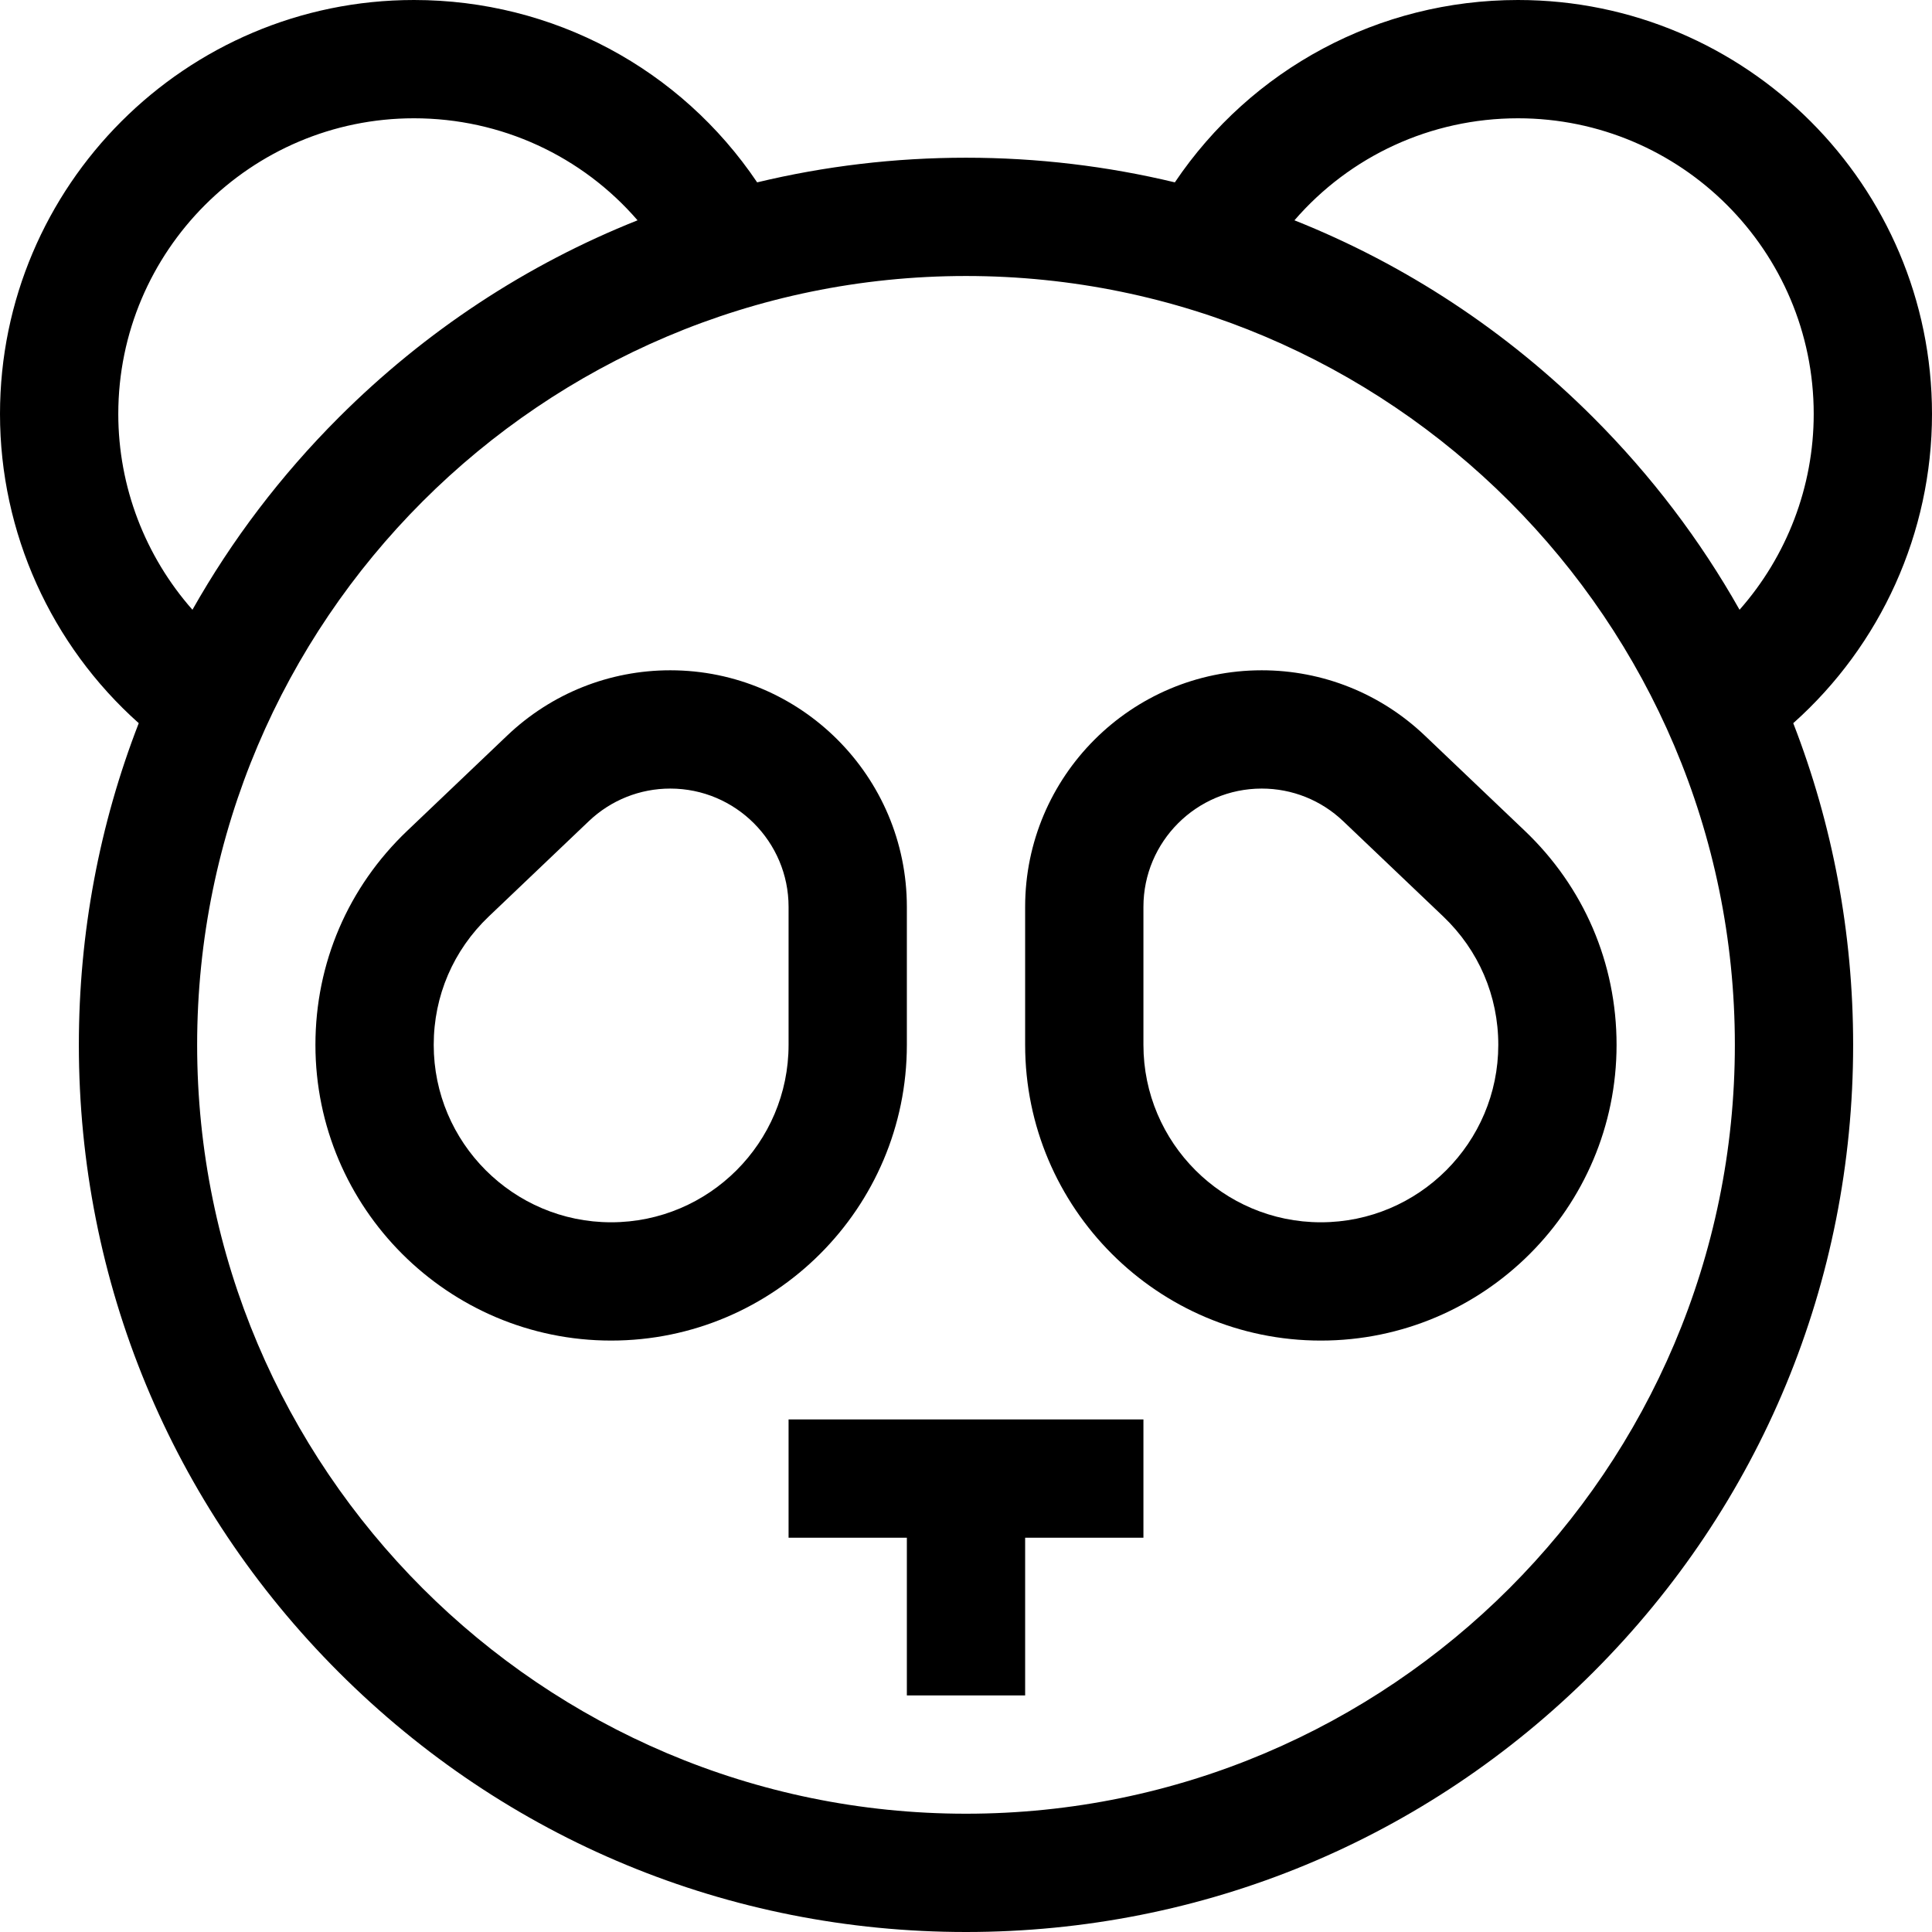
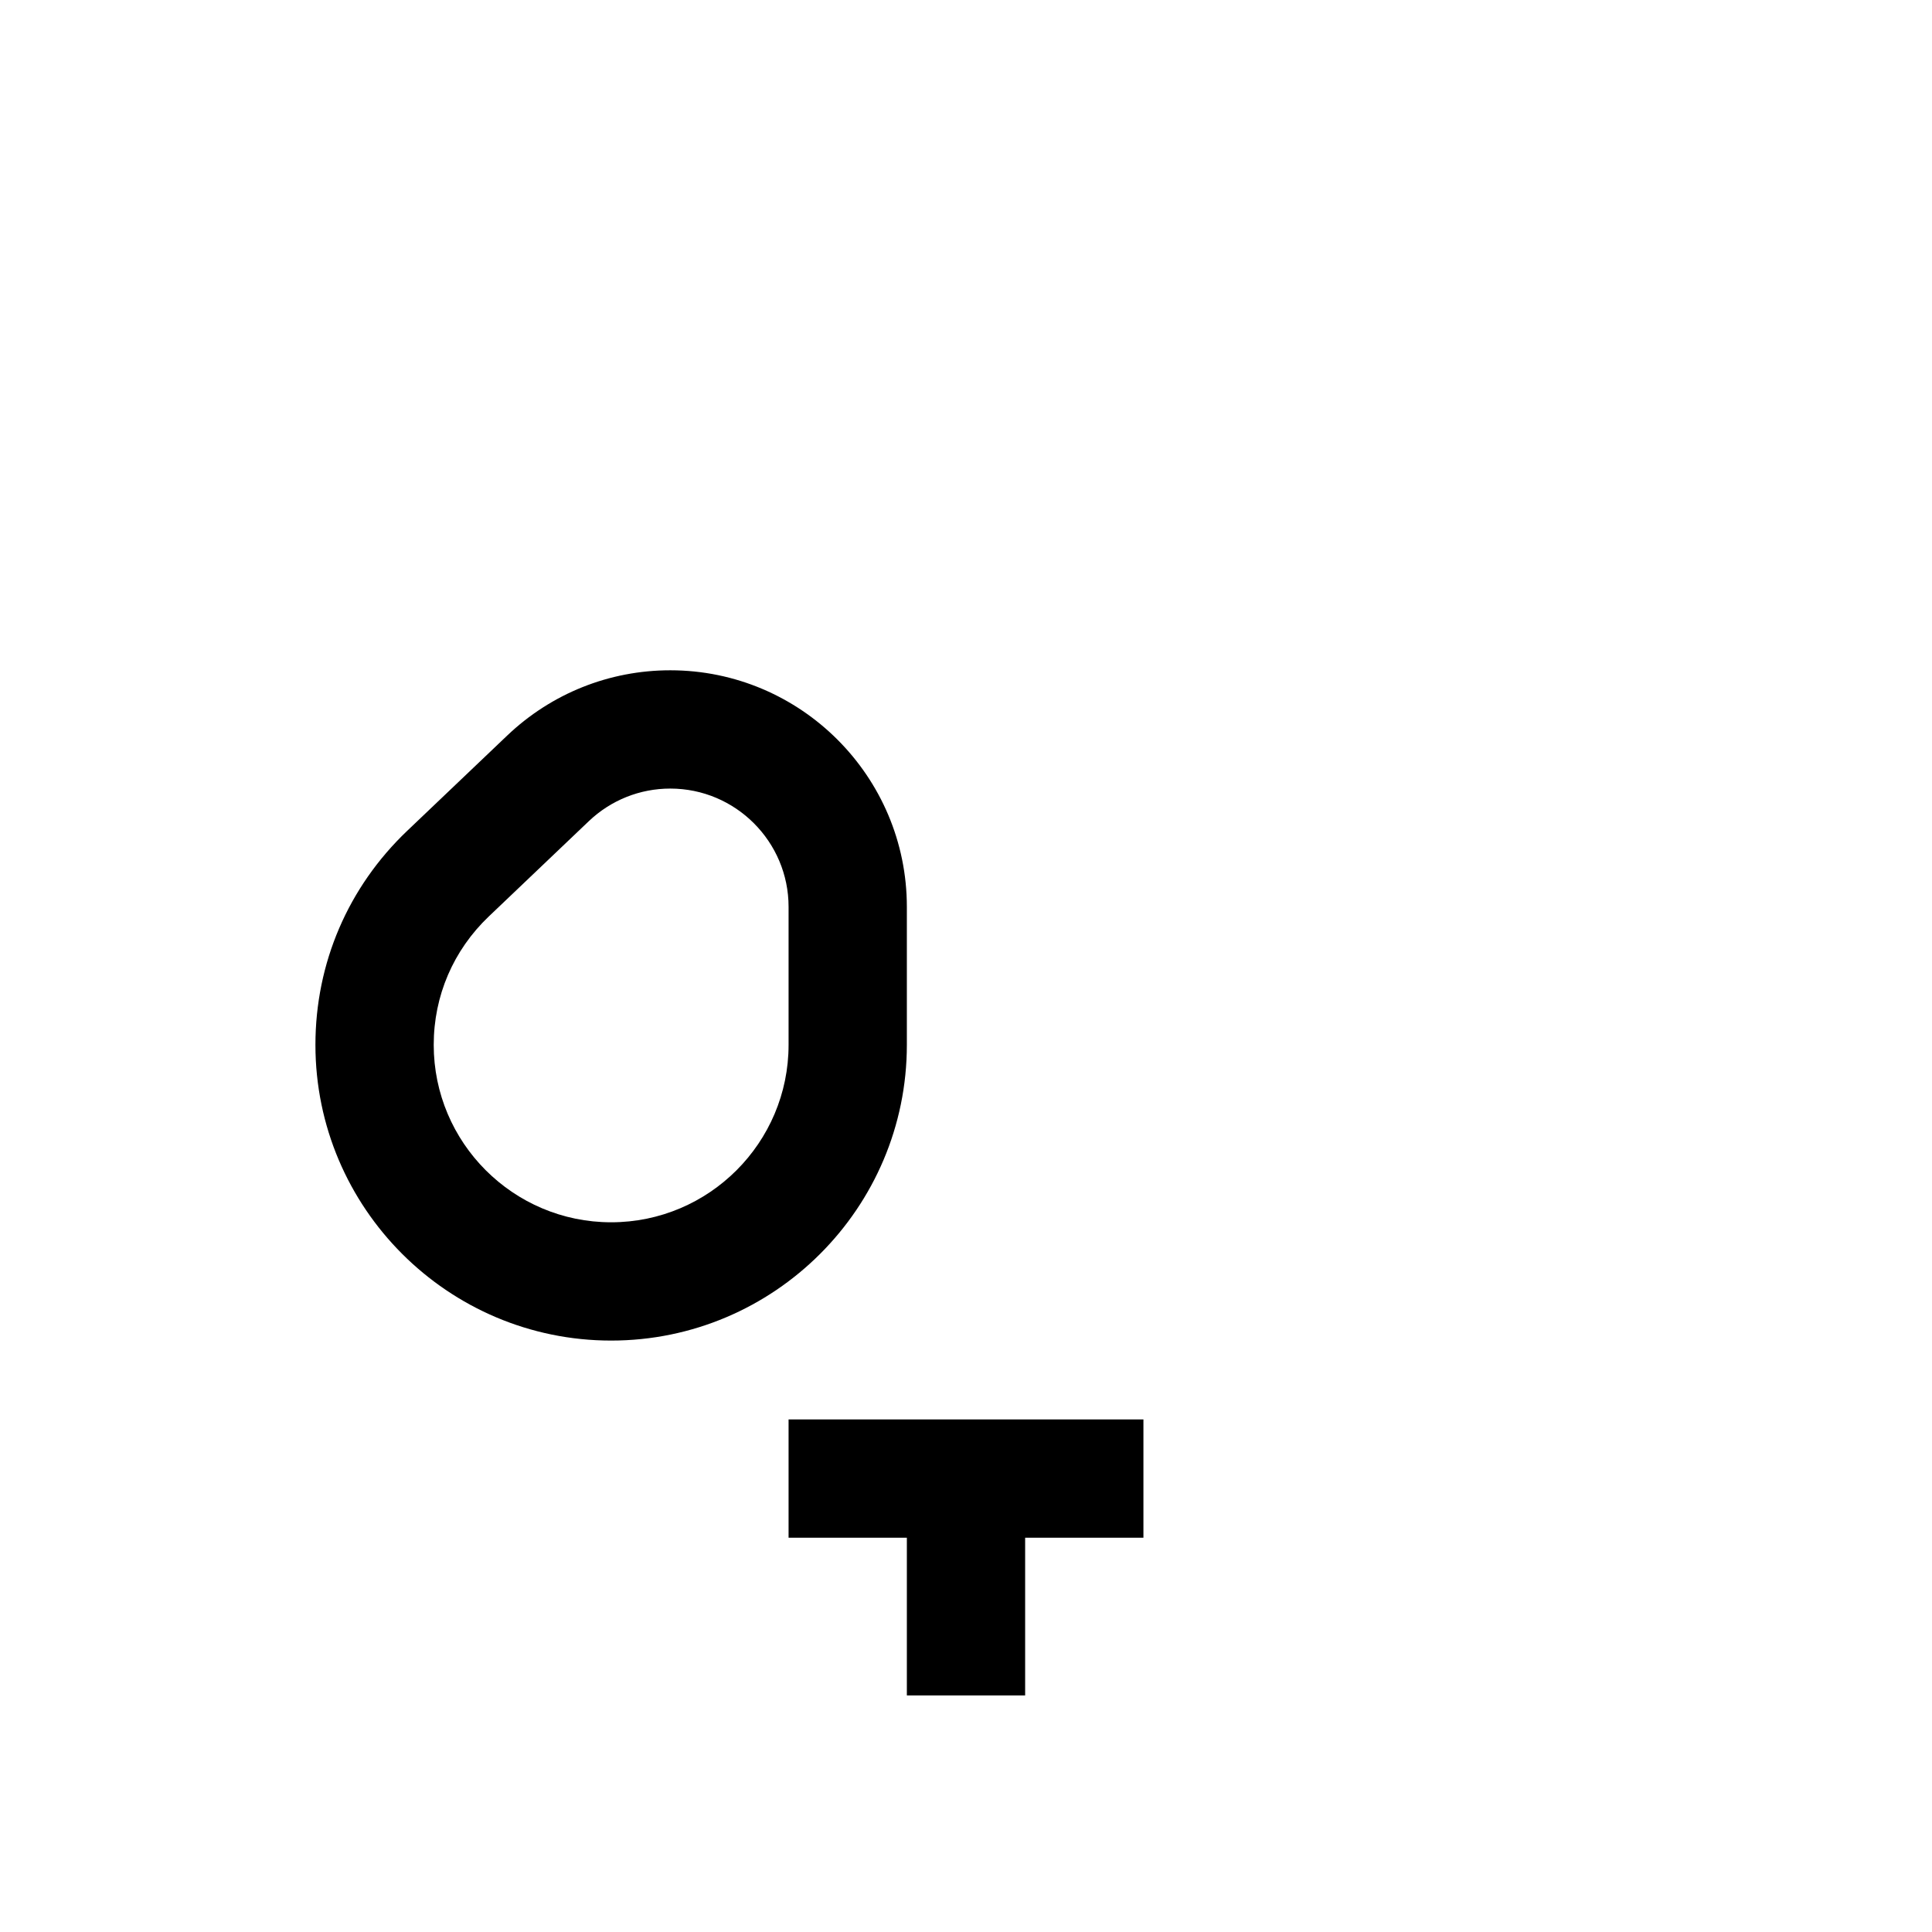
<svg xmlns="http://www.w3.org/2000/svg" fill="#000000" height="800px" width="800px" version="1.1" id="Layer_1" viewBox="0 0 512 512" xml:space="preserve">
  <g>
    <g>
-       <path d="M512,109.714C512,49.218,462.782,0,402.286,0c-36.879,0-70.669,18.238-90.939,48.327    c-17.913-4.302-36.458-6.531-55.347-6.531s-37.435,2.229-55.347,6.531C180.383,18.238,146.593,0,109.714,0    C49.218,0,0,49.218,0,109.714c0,31.455,13.549,61.238,36.769,81.936c-10.419,26.818-15.871,55.614-15.871,85.248    c0,62.798,24.455,121.837,68.86,166.242S193.202,512,256,512c62.798,0,121.837-24.455,166.242-68.86    c44.405-44.405,68.86-103.444,68.86-166.242c0-29.634-5.452-58.43-15.871-85.248C498.451,170.953,512,141.169,512,109.714z     M31.347,109.714c0-43.212,35.156-78.367,78.367-78.367c23.126,0,44.554,10.04,59.244,27.037    c-29.313,11.669-56.22,29.292-79.2,52.272C74.383,126.03,61.406,143.161,51,161.593C38.484,147.411,31.347,129.001,31.347,109.714    z M256,480.653c-112.351,0-203.755-91.405-203.755-203.755S143.649,73.143,256,73.143s203.755,91.404,203.755,203.755    S368.351,480.653,256,480.653z M422.242,110.656c-22.98-22.982-49.888-40.603-79.2-52.272    c14.689-16.996,36.118-27.037,59.244-27.037c43.212,0,78.367,35.156,78.367,78.367c0,19.287-7.137,37.697-19.654,51.879    C450.596,143.161,437.617,126.03,422.242,110.656z" />
-     </g>
+       </g>
  </g>
  <g>
    <g>
-       <path d="M404.064,220.152l-26.48-25.226c-11.713-11.151-27.062-17.293-43.217-17.293c-34.569,0-62.694,28.124-62.694,62.694    v36.571c0,43.212,35.156,78.367,78.367,78.367c43.212,0,78.367-35.156,78.367-78.367    C428.408,255.253,419.762,235.099,404.064,220.152z M350.041,323.918c-25.927,0-47.02-21.093-47.02-47.02v-36.571    c0-17.285,14.062-31.347,31.347-31.347c8.072,0,15.743,3.071,21.598,8.645l26.479,25.226c9.426,8.975,14.617,21.066,14.617,34.047    C397.061,302.825,375.968,323.918,350.041,323.918z" />
-     </g>
+       </g>
  </g>
  <g>
    <g>
      <path d="M177.633,177.633c-16.155,0-31.504,6.142-43.22,17.297l-26.474,25.22c-15.701,14.947-24.347,35.101-24.347,56.748    c0,43.212,35.156,78.367,78.367,78.367c43.212,0,78.367-35.156,78.367-78.367v-36.571    C240.327,205.757,212.202,177.633,177.633,177.633z M208.98,276.898c0,25.927-21.093,47.02-47.02,47.02    c-25.927,0-47.02-21.093-47.02-47.02c0-12.982,5.191-25.073,14.619-34.05l26.474-25.22c5.858-5.578,13.529-8.649,21.601-8.649    c17.285,0,31.347,14.062,31.347,31.347V276.898z" />
    </g>
  </g>
  <g>
    <g>
      <polygon points="208.98,376.163 208.98,407.51 240.327,407.51 240.327,449.306 271.673,449.306 271.673,407.51 303.02,407.51     303.02,376.163   " />
    </g>
  </g>
</svg>